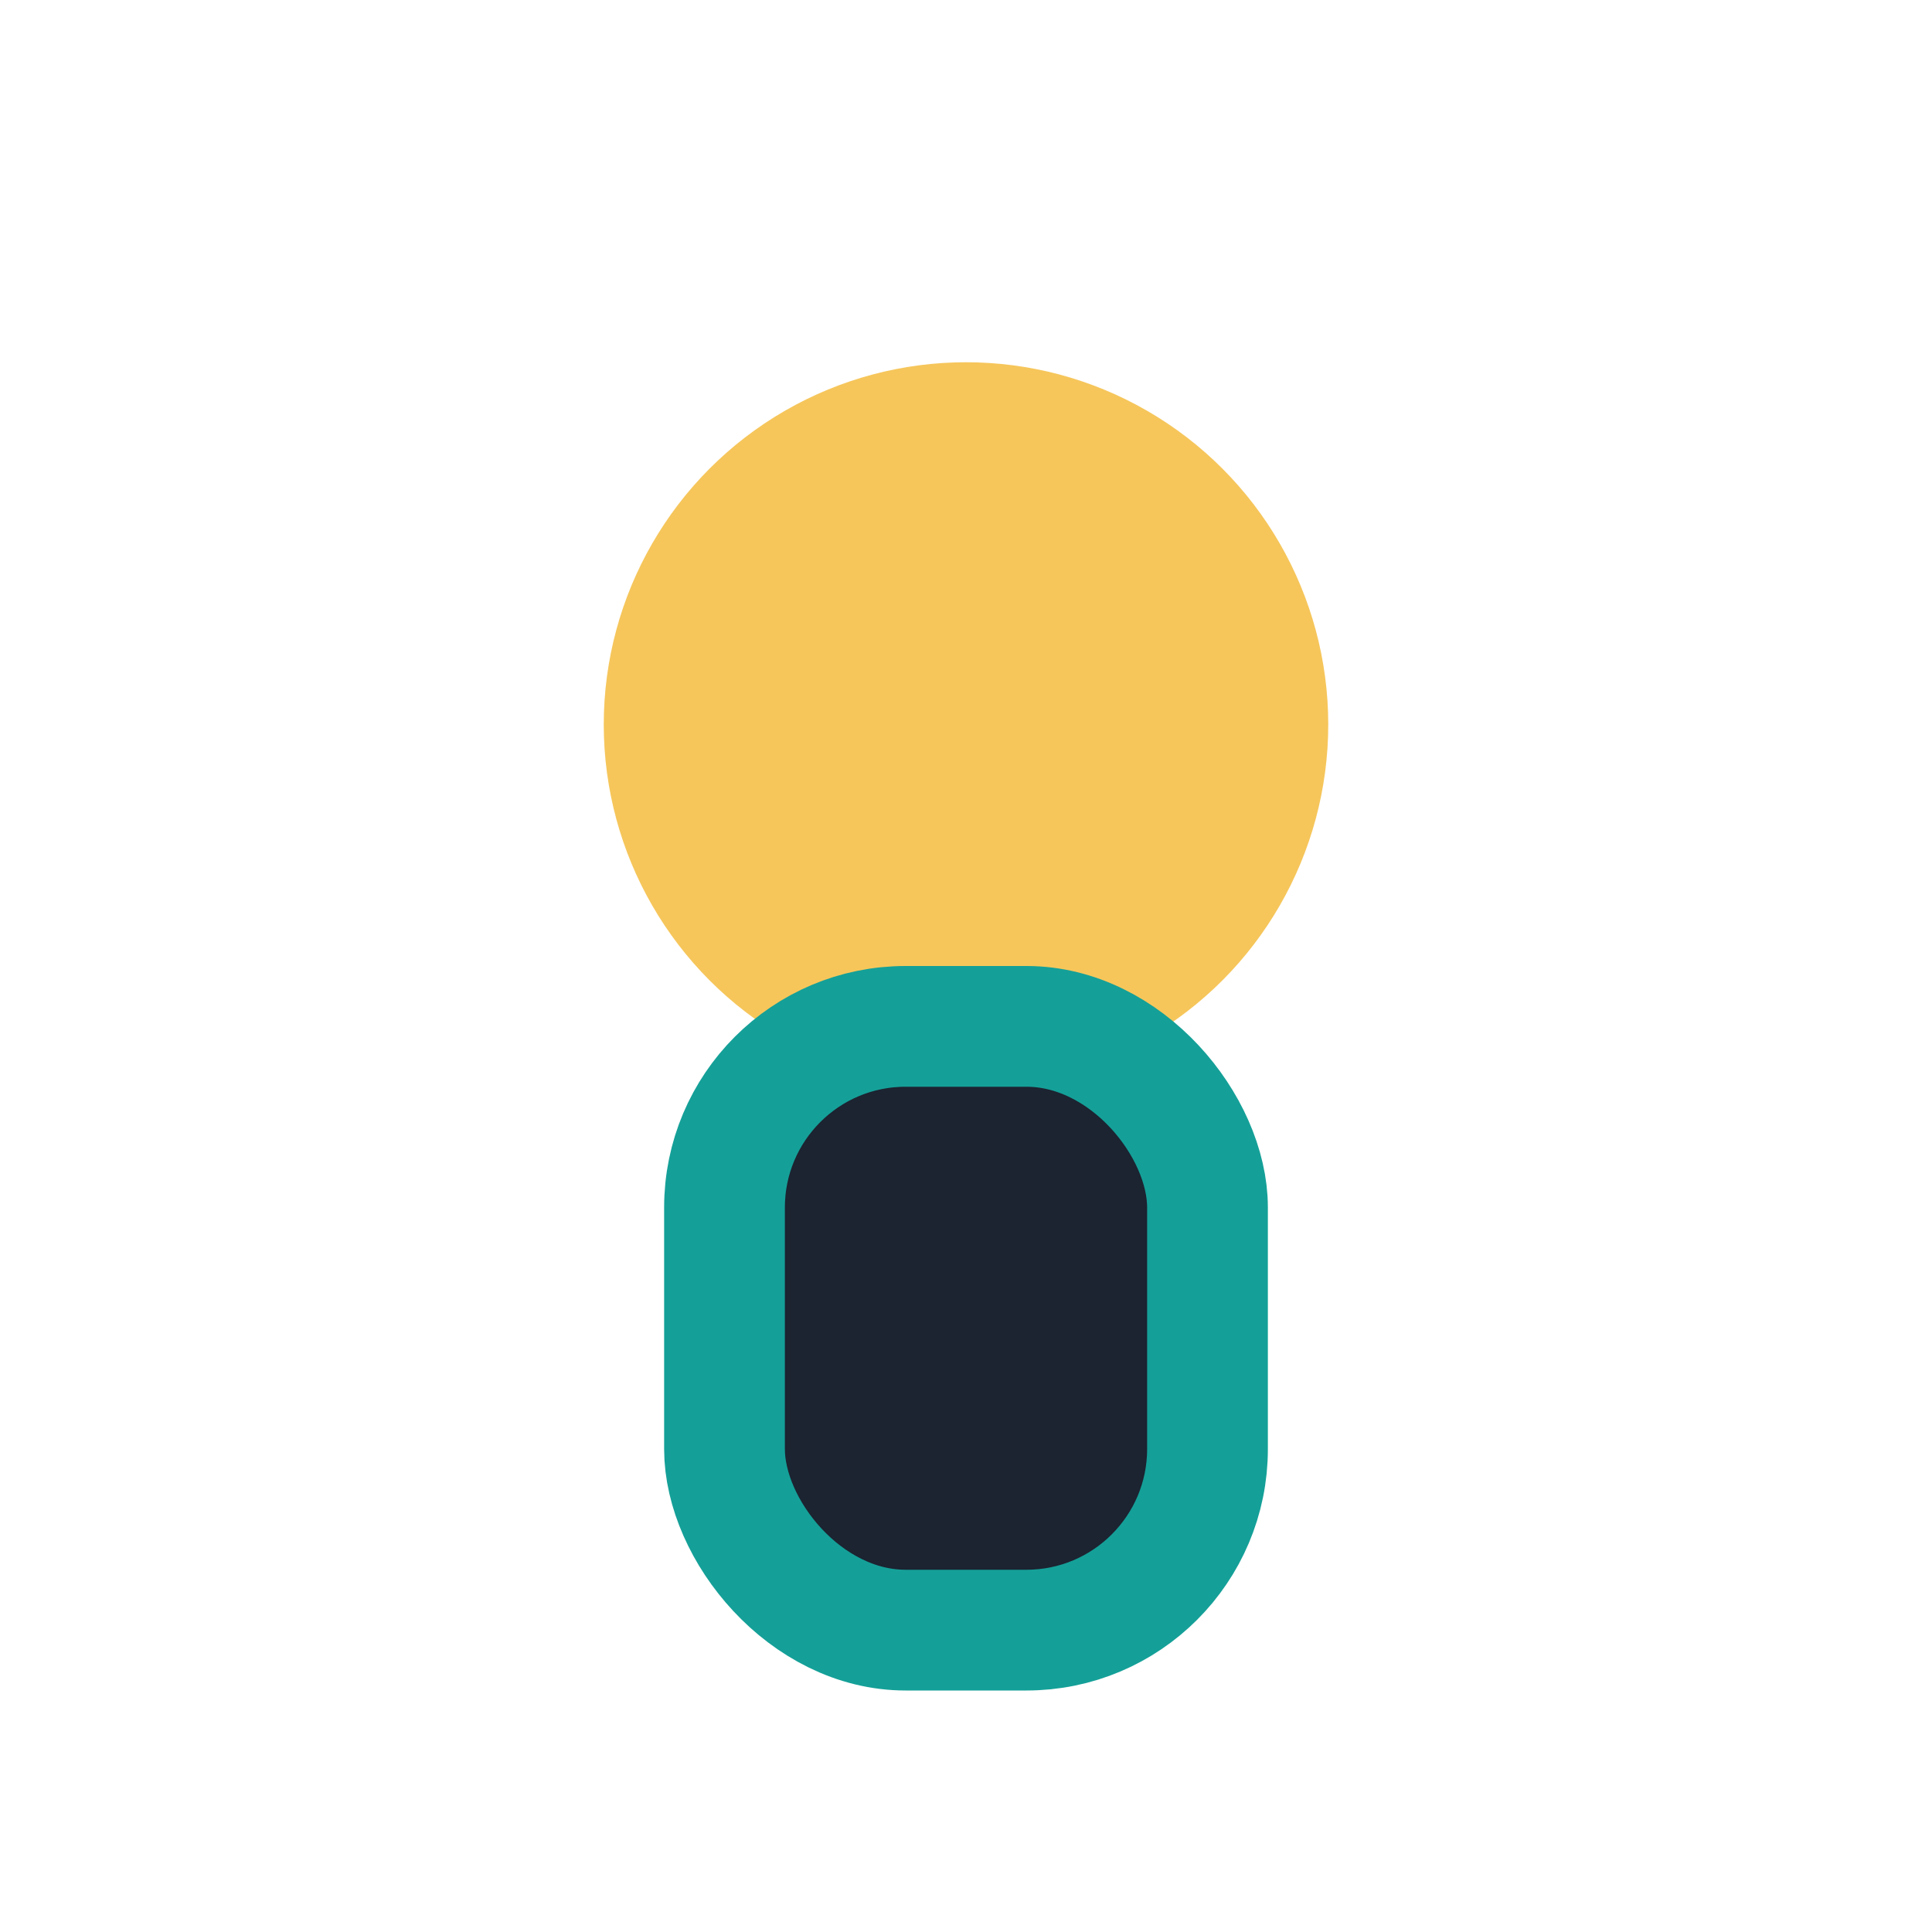
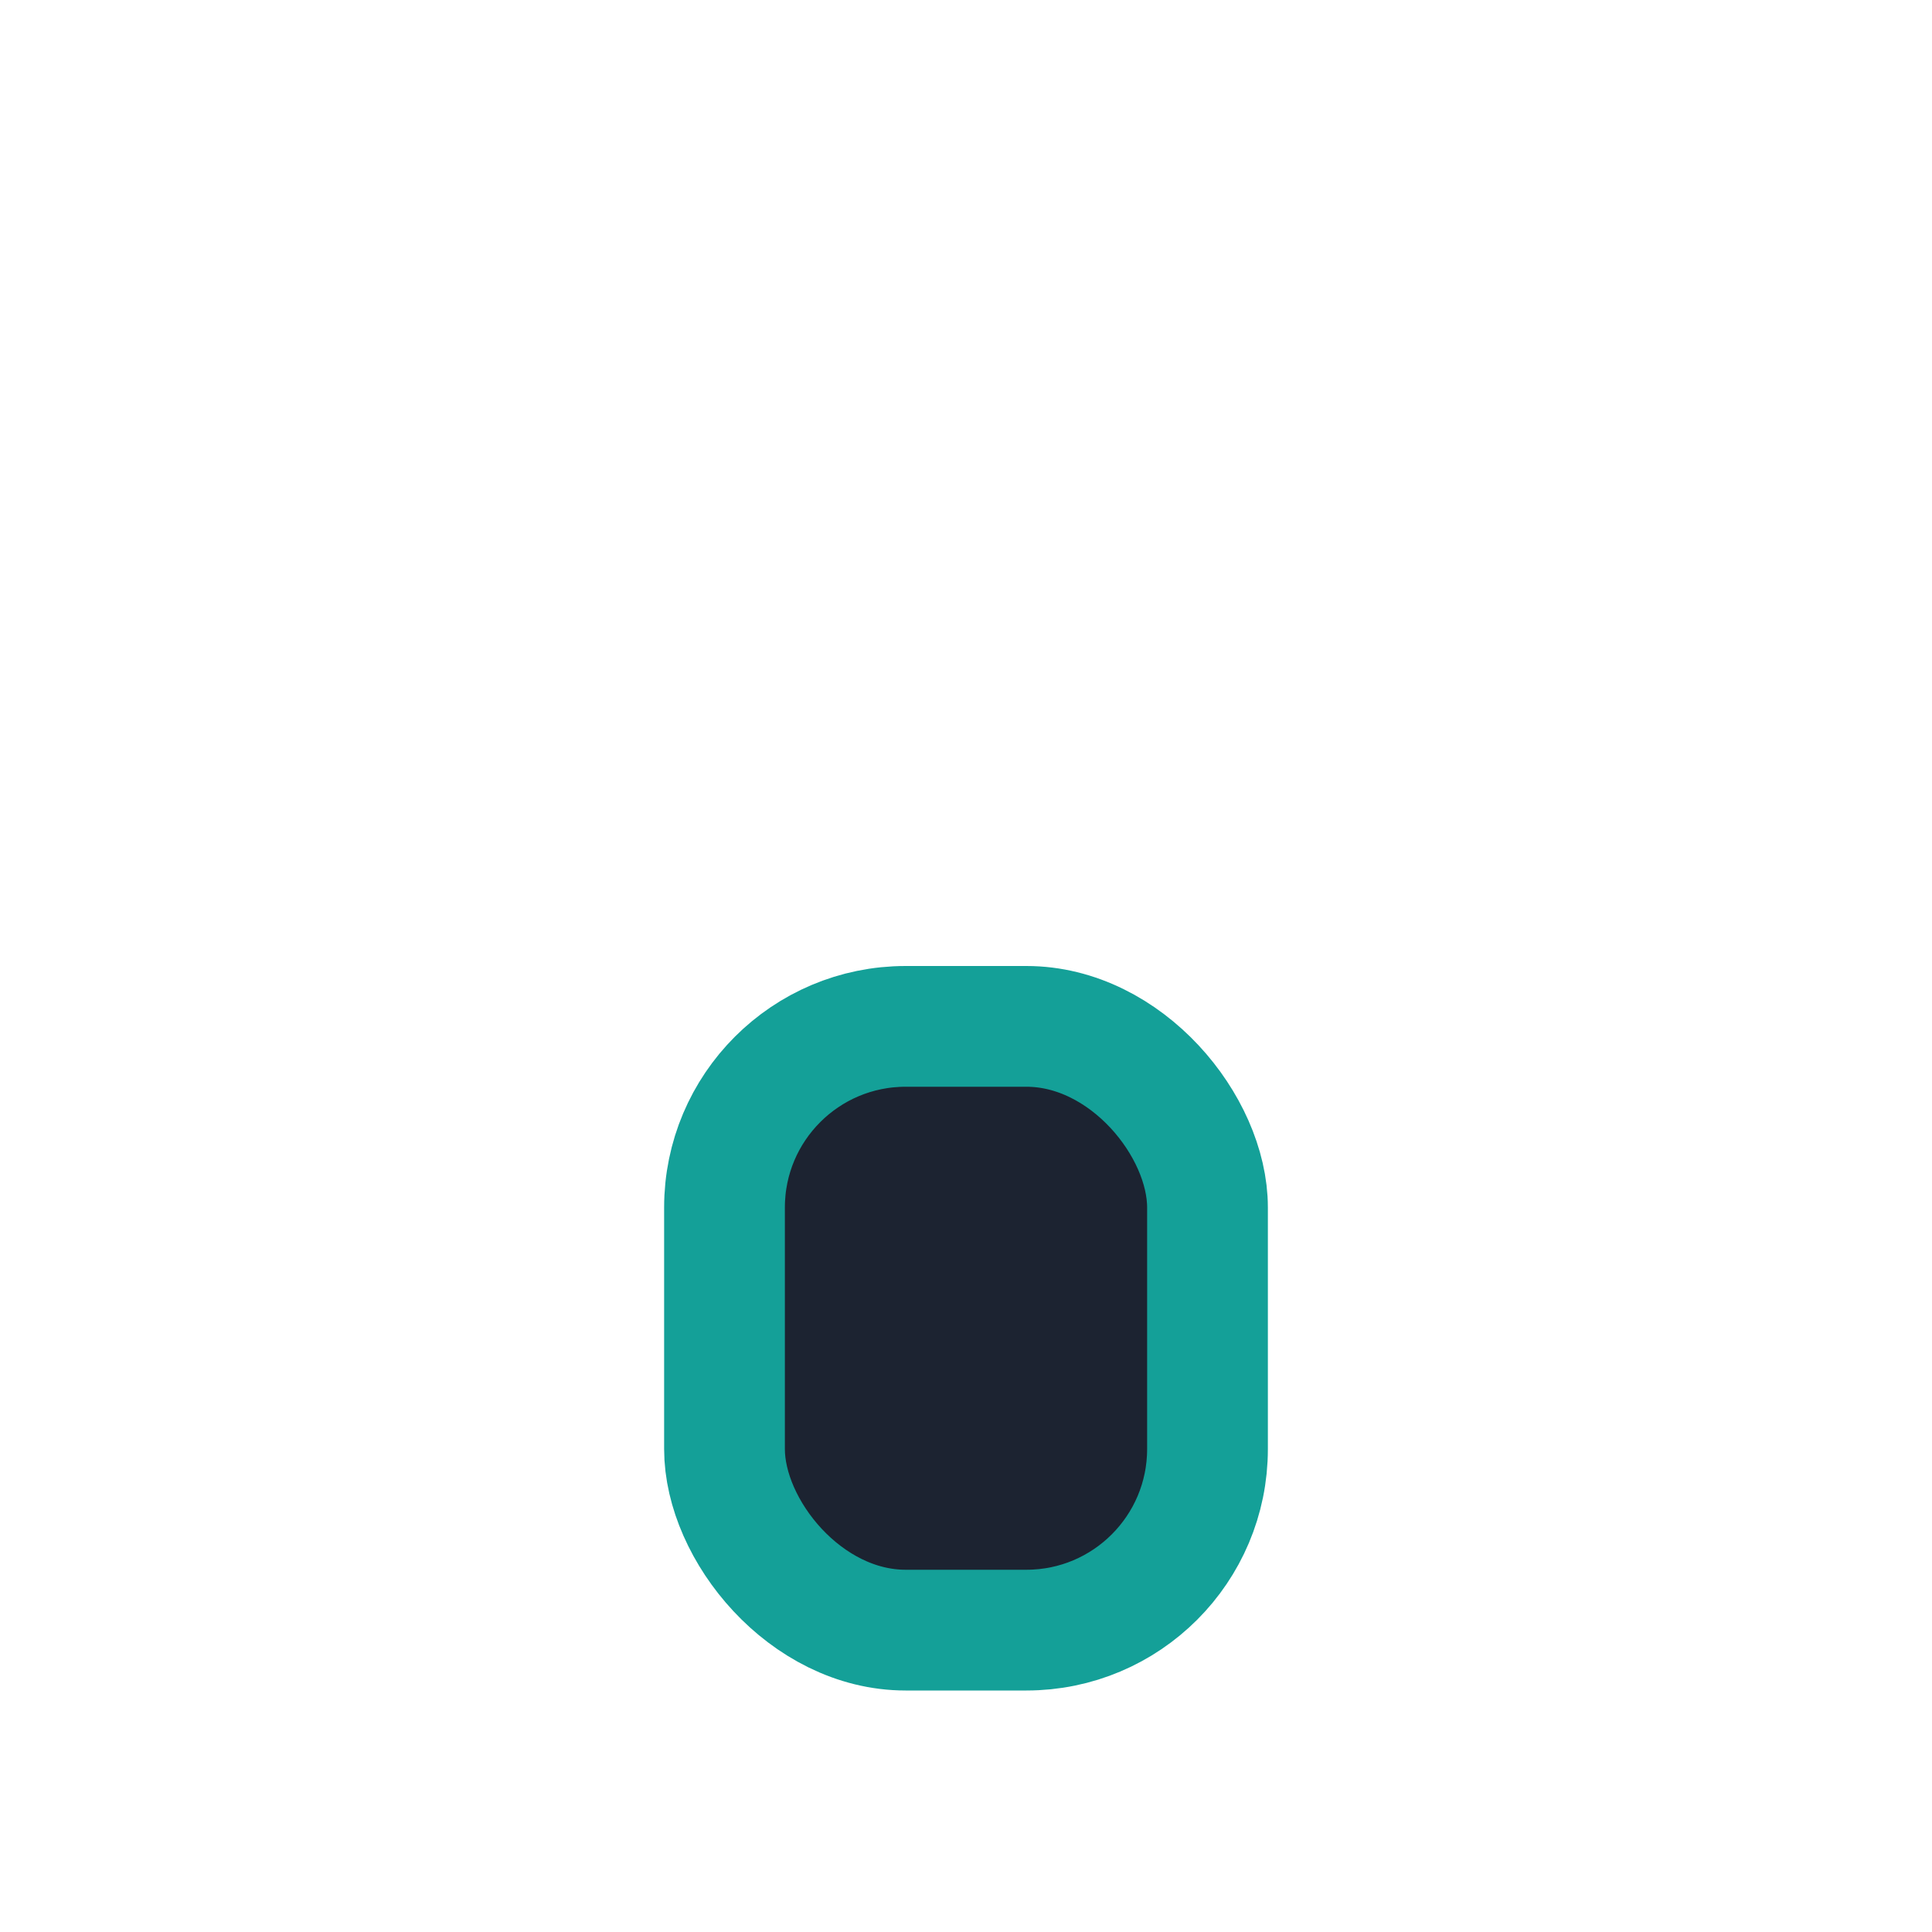
<svg xmlns="http://www.w3.org/2000/svg" width="32" height="32" viewBox="0 0 32 32">
-   <circle cx="16" cy="12" r="6" fill="#F6C65B" />
  <rect x="12" y="17" width="8" height="10" rx="3" fill="#1C2331" stroke="#14A098" stroke-width="2" />
</svg>